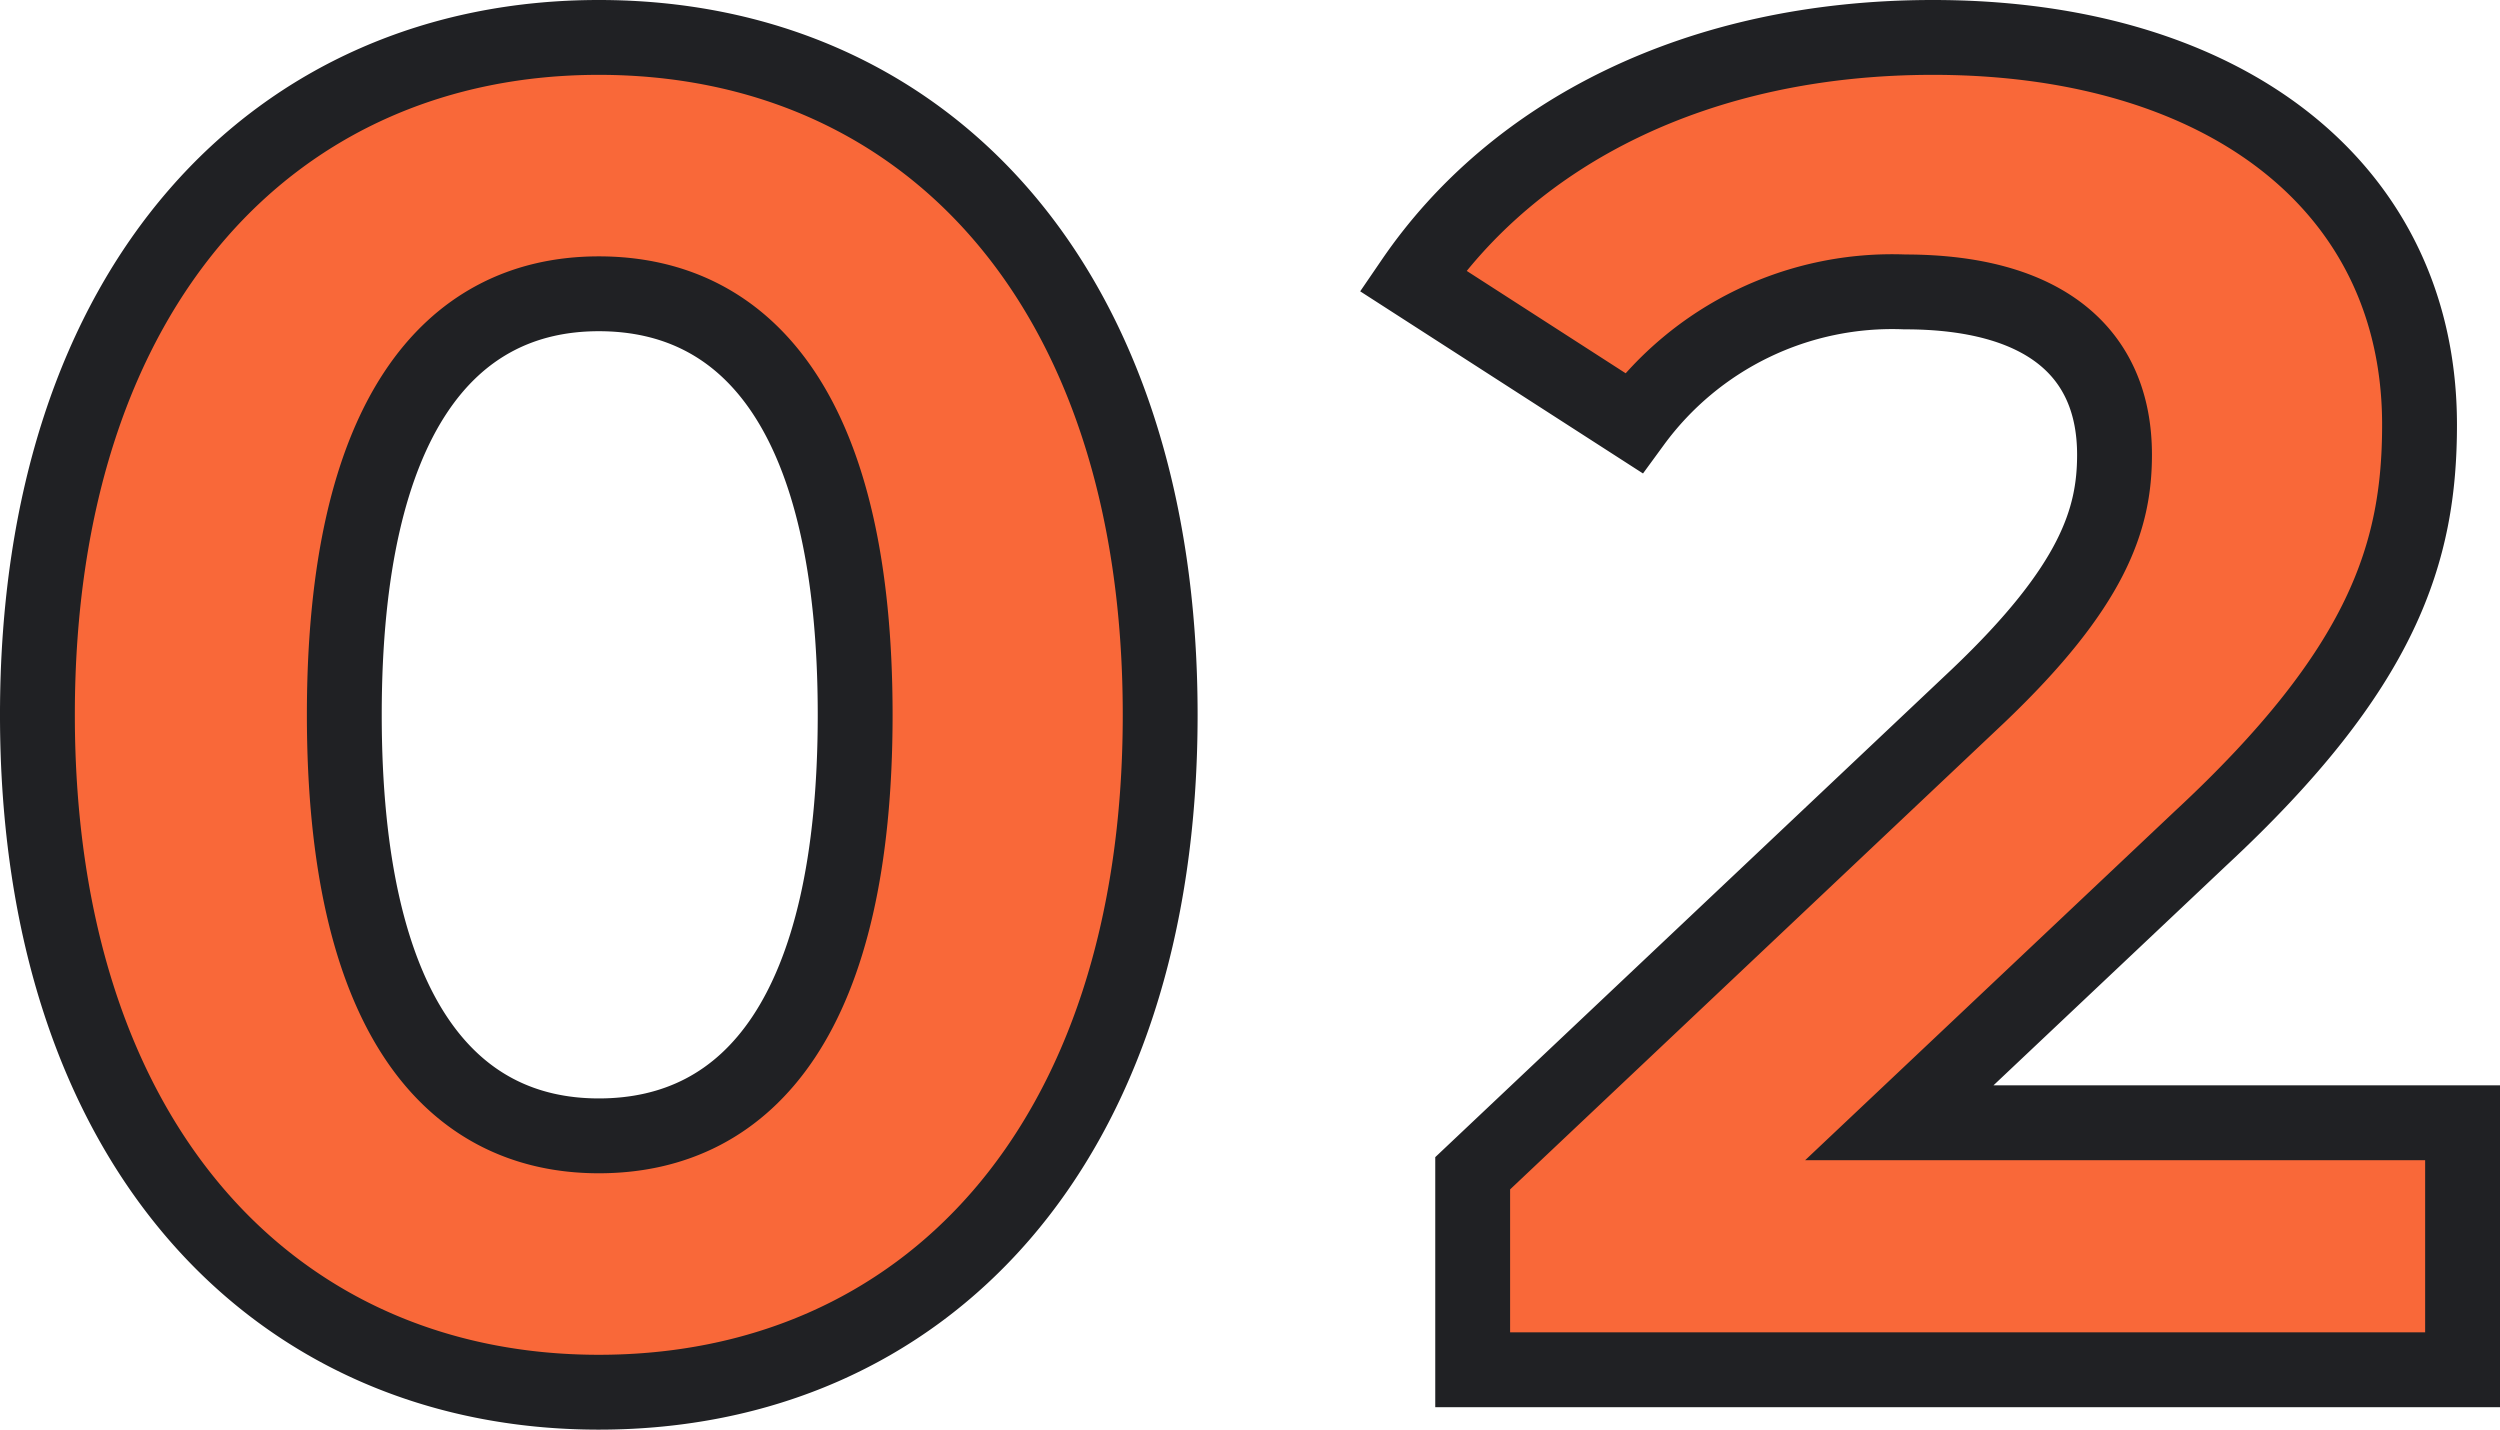
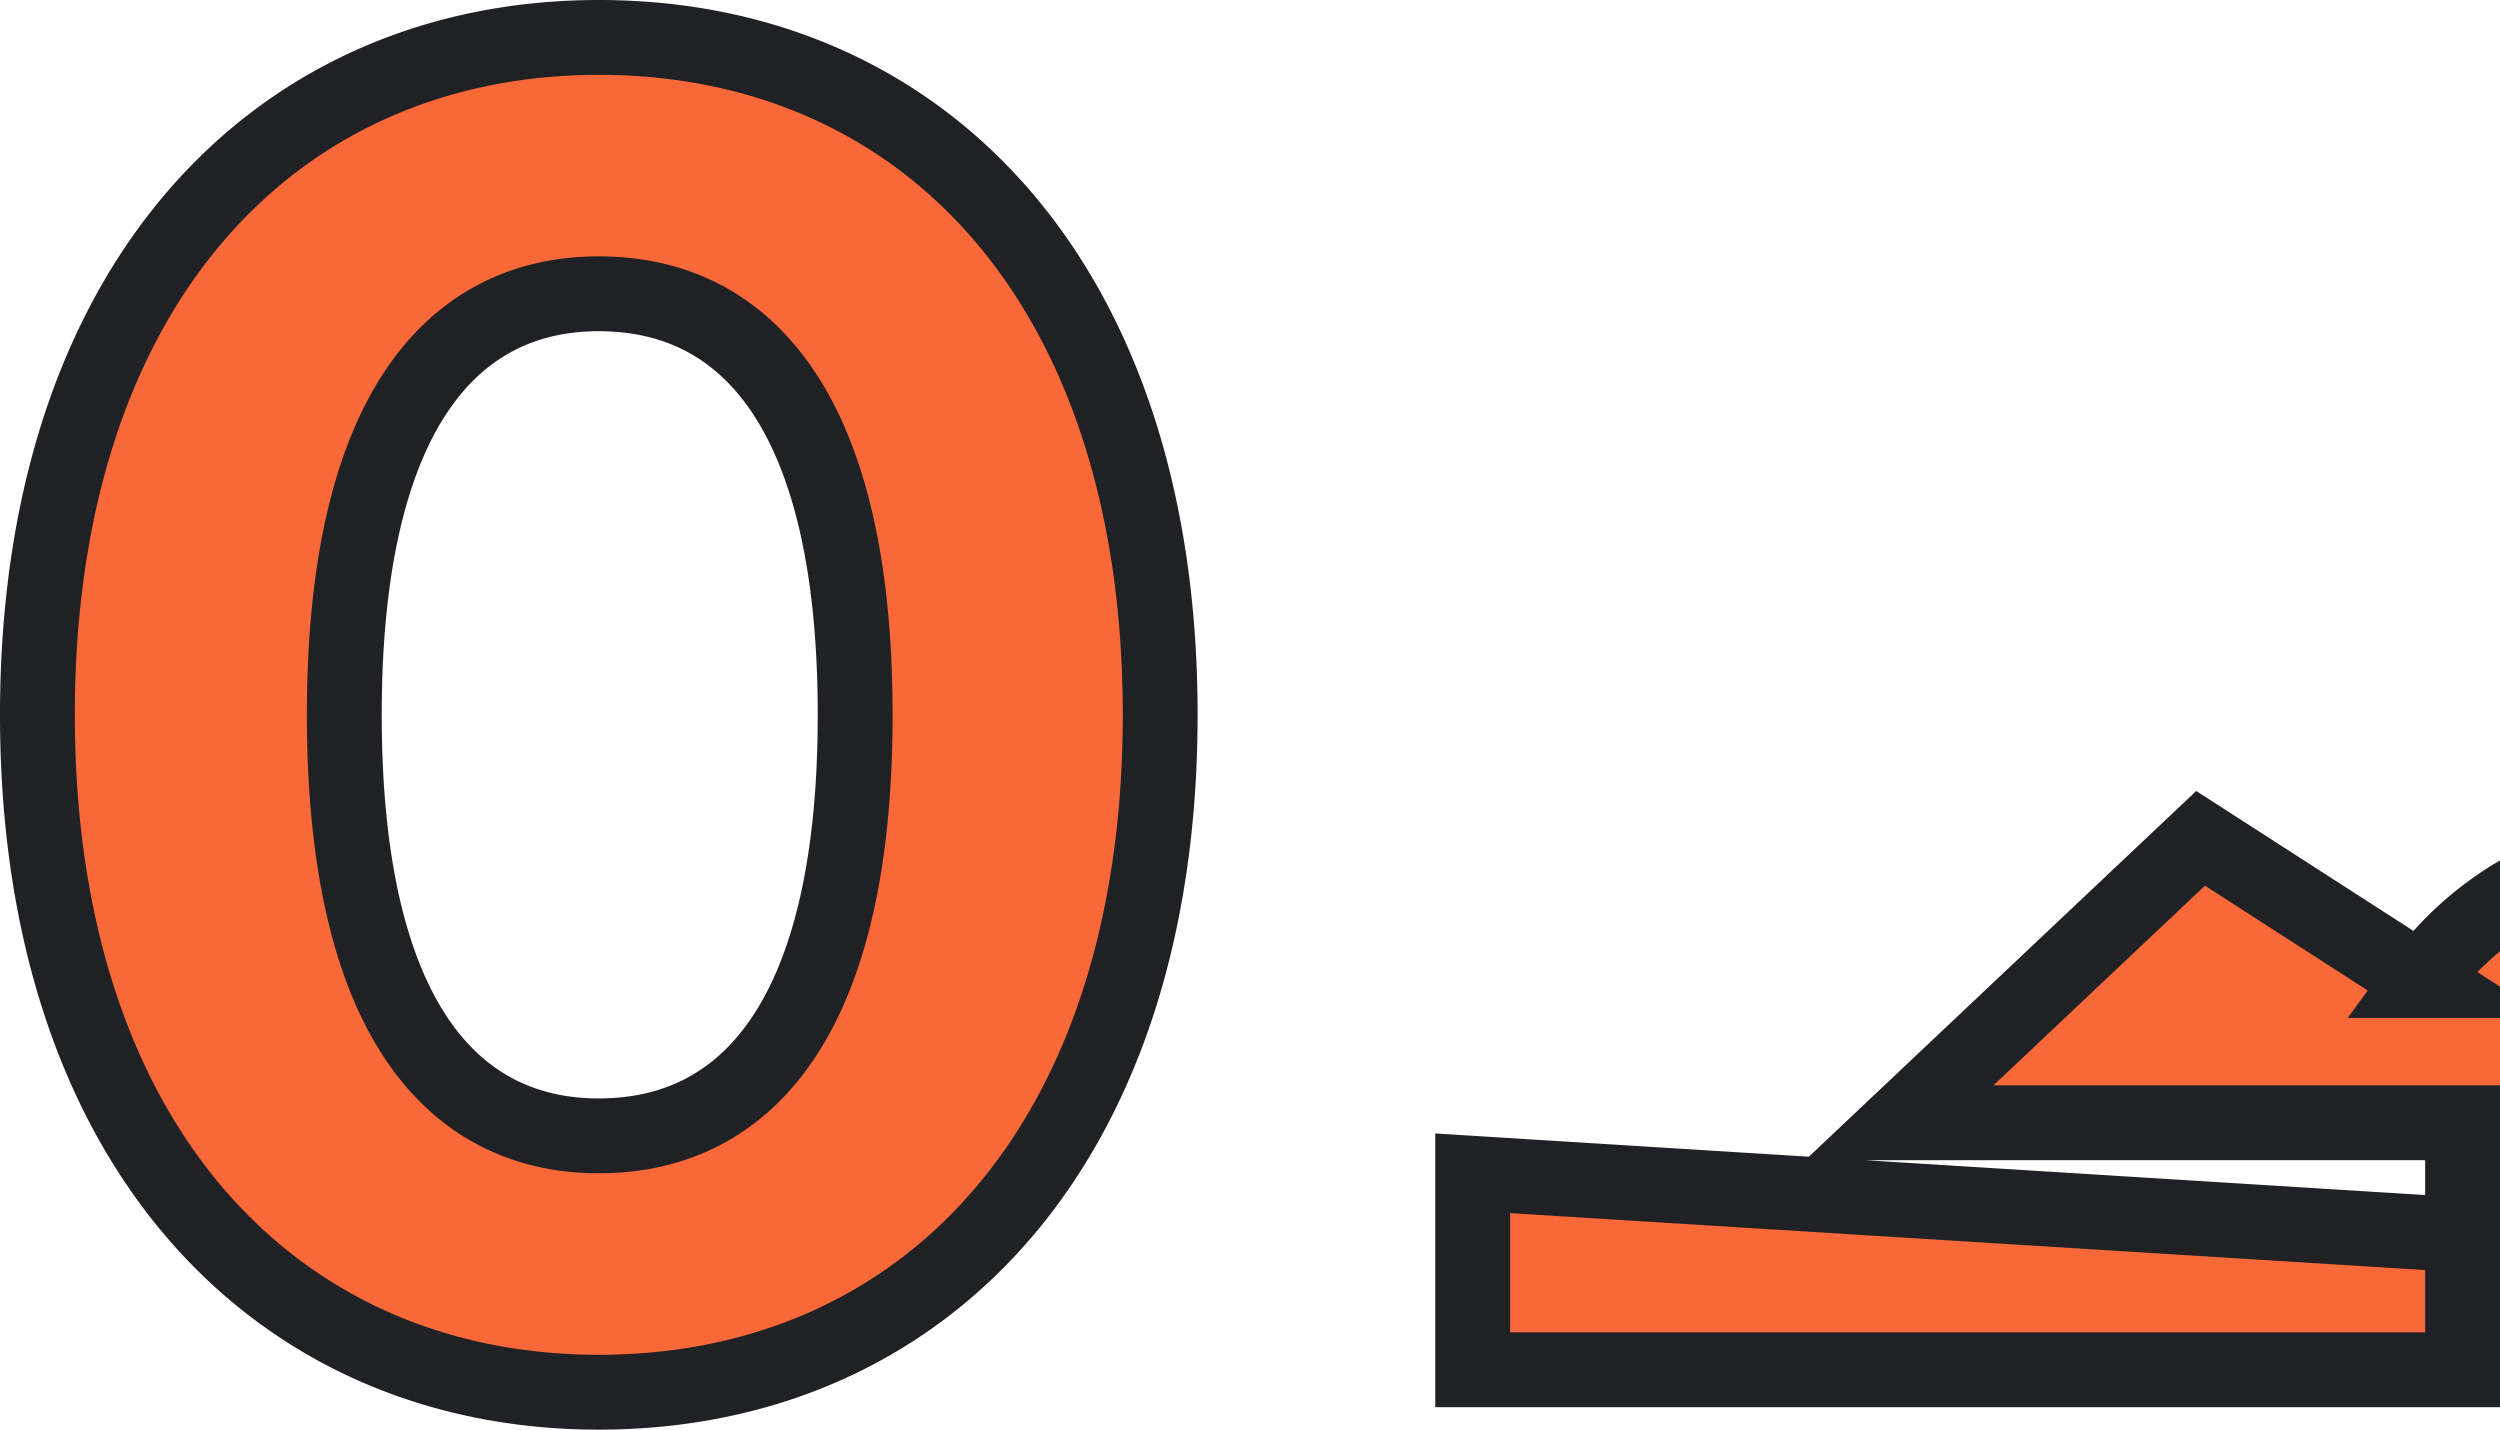
<svg xmlns="http://www.w3.org/2000/svg" width="66.8" height="38.2" viewBox="0 0 66.8 38.2">
-   <path id="パス_3005" data-name="パス 3005" d="M16.95.6c8.65,0,15-6.55,15-18.1s-6.35-18.1-15-18.1c-8.6,0-15,6.55-15,18.1S8.35.6,16.95.6Zm0-6.85c-4,0-6.8-3.3-6.8-11.25s2.8-11.25,6.8-11.25c4.05,0,6.85,3.3,6.85,11.25S21-6.25,16.95-6.25ZM51.7-6.6l8.05-7.6c4.9-4.55,5.85-7.65,5.85-11.05,0-6.35-5.2-10.35-13-10.35-6.3,0-11.2,2.55-13.9,6.5l5.9,3.8a8.558,8.558,0,0,1,7.25-3.5c3.7,0,5.6,1.6,5.6,4.35,0,1.7-.55,3.5-3.65,6.45L40.3-5.25V0H66.75V-6.6Z" transform="translate(-0.95 36.6)" fill="#f96839" stroke="#202124" stroke-width="2" />
+   <path id="パス_3005" data-name="パス 3005" d="M16.95.6c8.65,0,15-6.55,15-18.1s-6.35-18.1-15-18.1c-8.6,0-15,6.55-15,18.1S8.35.6,16.95.6Zm0-6.85c-4,0-6.8-3.3-6.8-11.25s2.8-11.25,6.8-11.25c4.05,0,6.85,3.3,6.85,11.25S21-6.25,16.95-6.25ZM51.7-6.6l8.05-7.6l5.9,3.8a8.558,8.558,0,0,1,7.25-3.5c3.7,0,5.6,1.6,5.6,4.35,0,1.7-.55,3.5-3.65,6.45L40.3-5.25V0H66.75V-6.6Z" transform="translate(-0.95 36.6)" fill="#f96839" stroke="#202124" stroke-width="2" />
</svg>